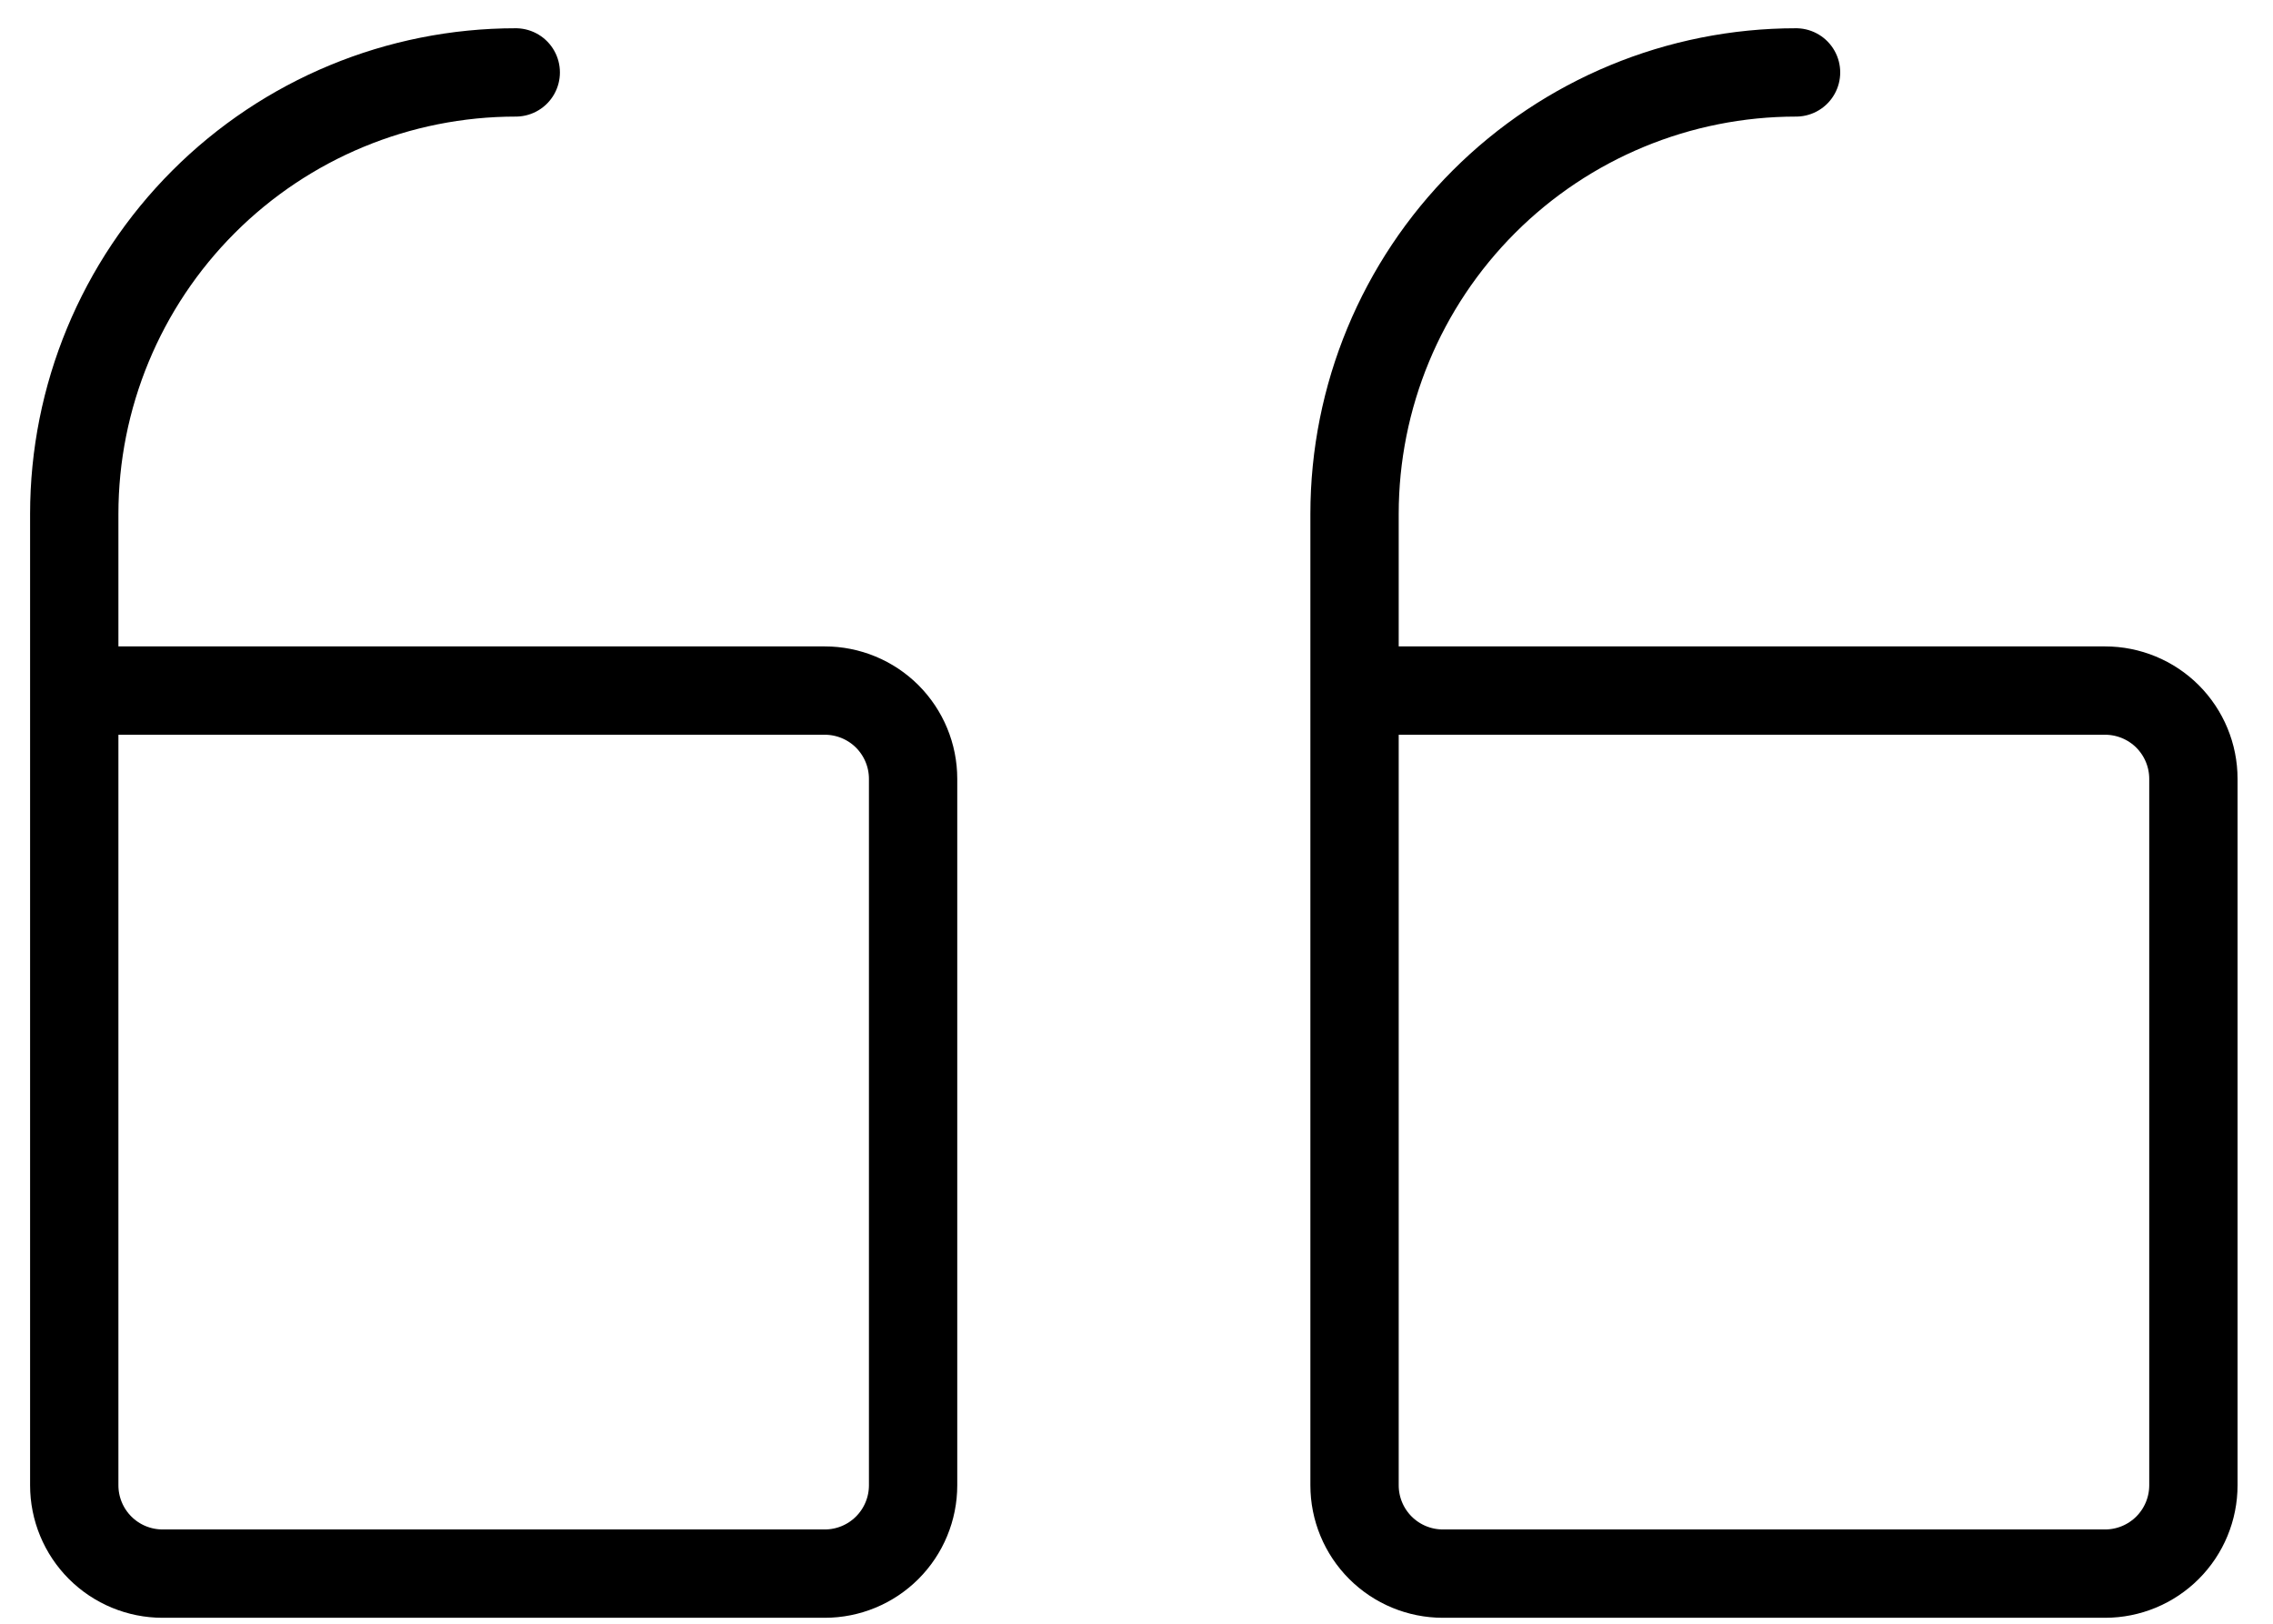
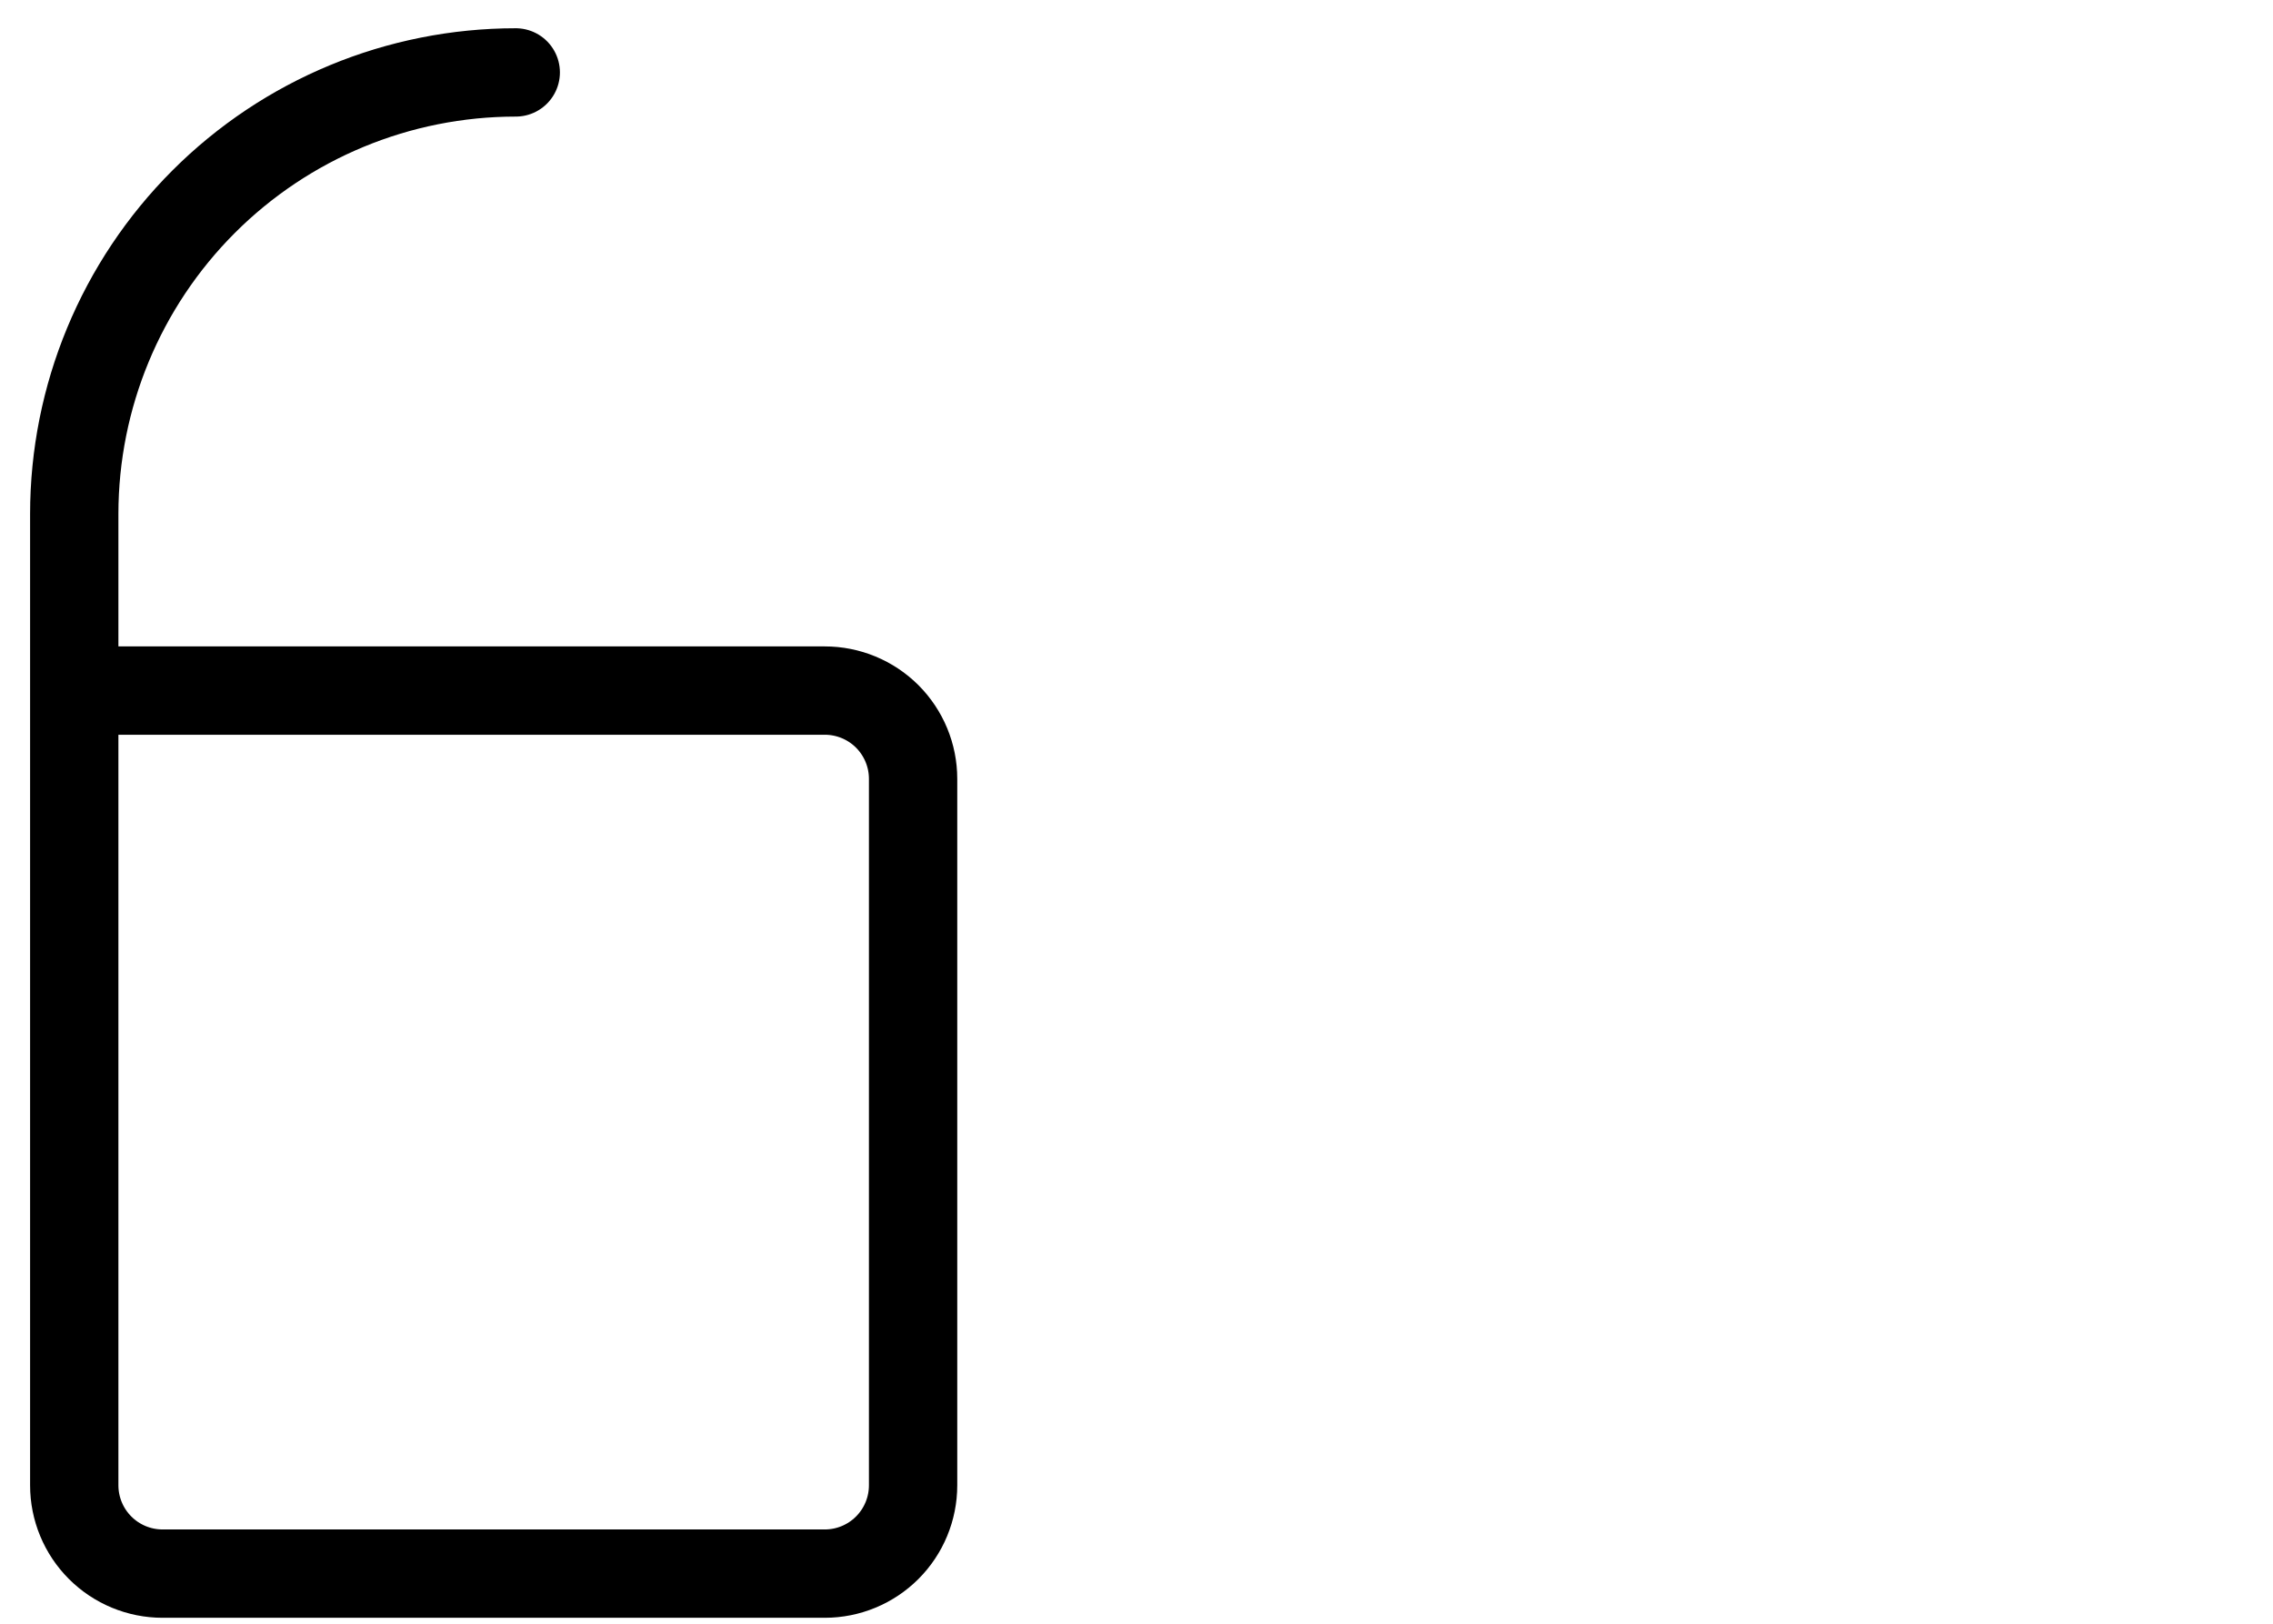
<svg xmlns="http://www.w3.org/2000/svg" width="42" height="30" viewBox="0 0 42 30" fill="none">
-   <path d="M25.029 12.759L38.897 12.759C39.33 12.759 39.745 12.931 40.051 13.236C40.357 13.543 40.529 13.957 40.529 14.39L40.529 27.442C40.529 27.875 40.357 28.29 40.051 28.596C39.745 28.902 39.33 29.074 38.897 29.074L26.661 29.074C26.228 29.074 25.813 28.902 25.507 28.596C25.201 28.29 25.029 27.875 25.029 27.442L25.029 9.496C25.029 7.332 25.889 5.257 27.419 3.727C28.949 2.197 31.023 1.338 33.187 1.338" stroke="black" stroke-width="1.632" stroke-linecap="round" stroke-linejoin="round" />
  <path d="M1.372 12.759L15.24 12.759C15.673 12.759 16.088 12.931 16.394 13.236C16.7 13.543 16.872 13.957 16.872 14.39L16.872 27.442C16.872 27.875 16.7 28.29 16.394 28.596C16.088 28.902 15.673 29.074 15.24 29.074L3.004 29.074C2.571 29.074 2.156 28.902 1.85 28.596C1.544 28.29 1.372 27.875 1.372 27.442L1.372 9.496C1.372 7.332 2.232 5.257 3.762 3.727C5.292 2.197 7.366 1.338 9.53 1.338" stroke="black" stroke-width="1.632" stroke-linecap="round" stroke-linejoin="round" />
</svg>